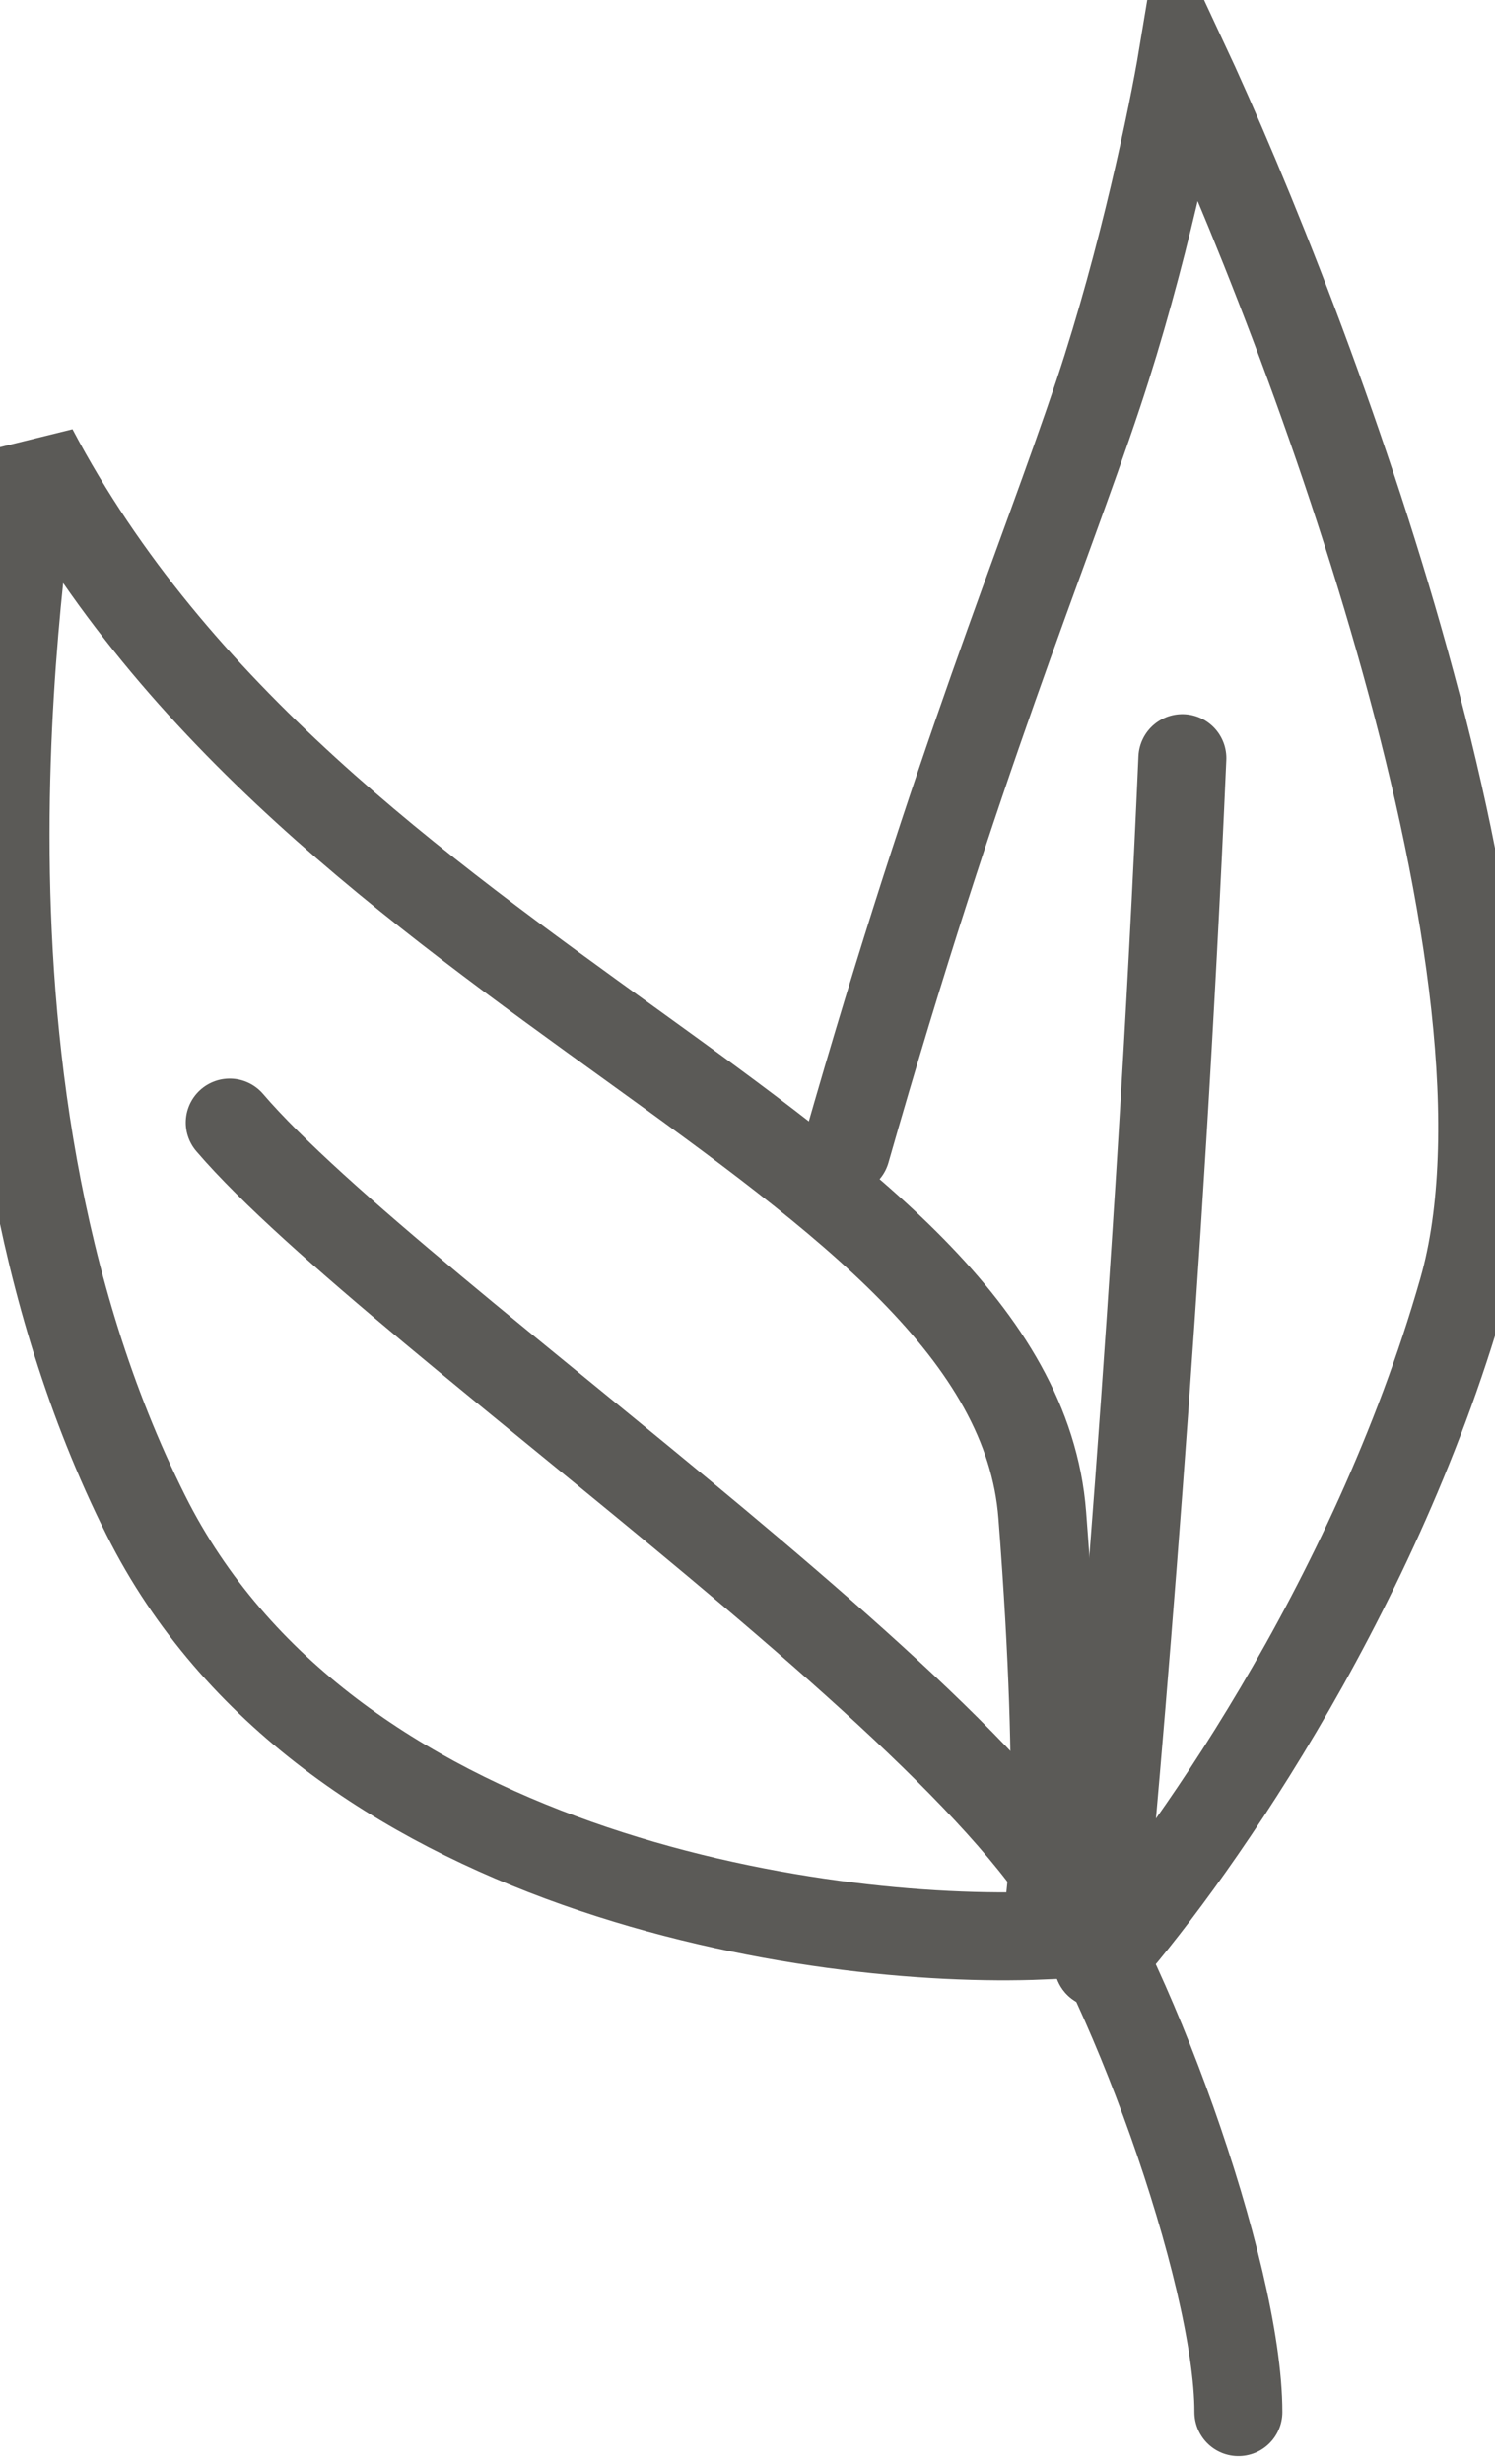
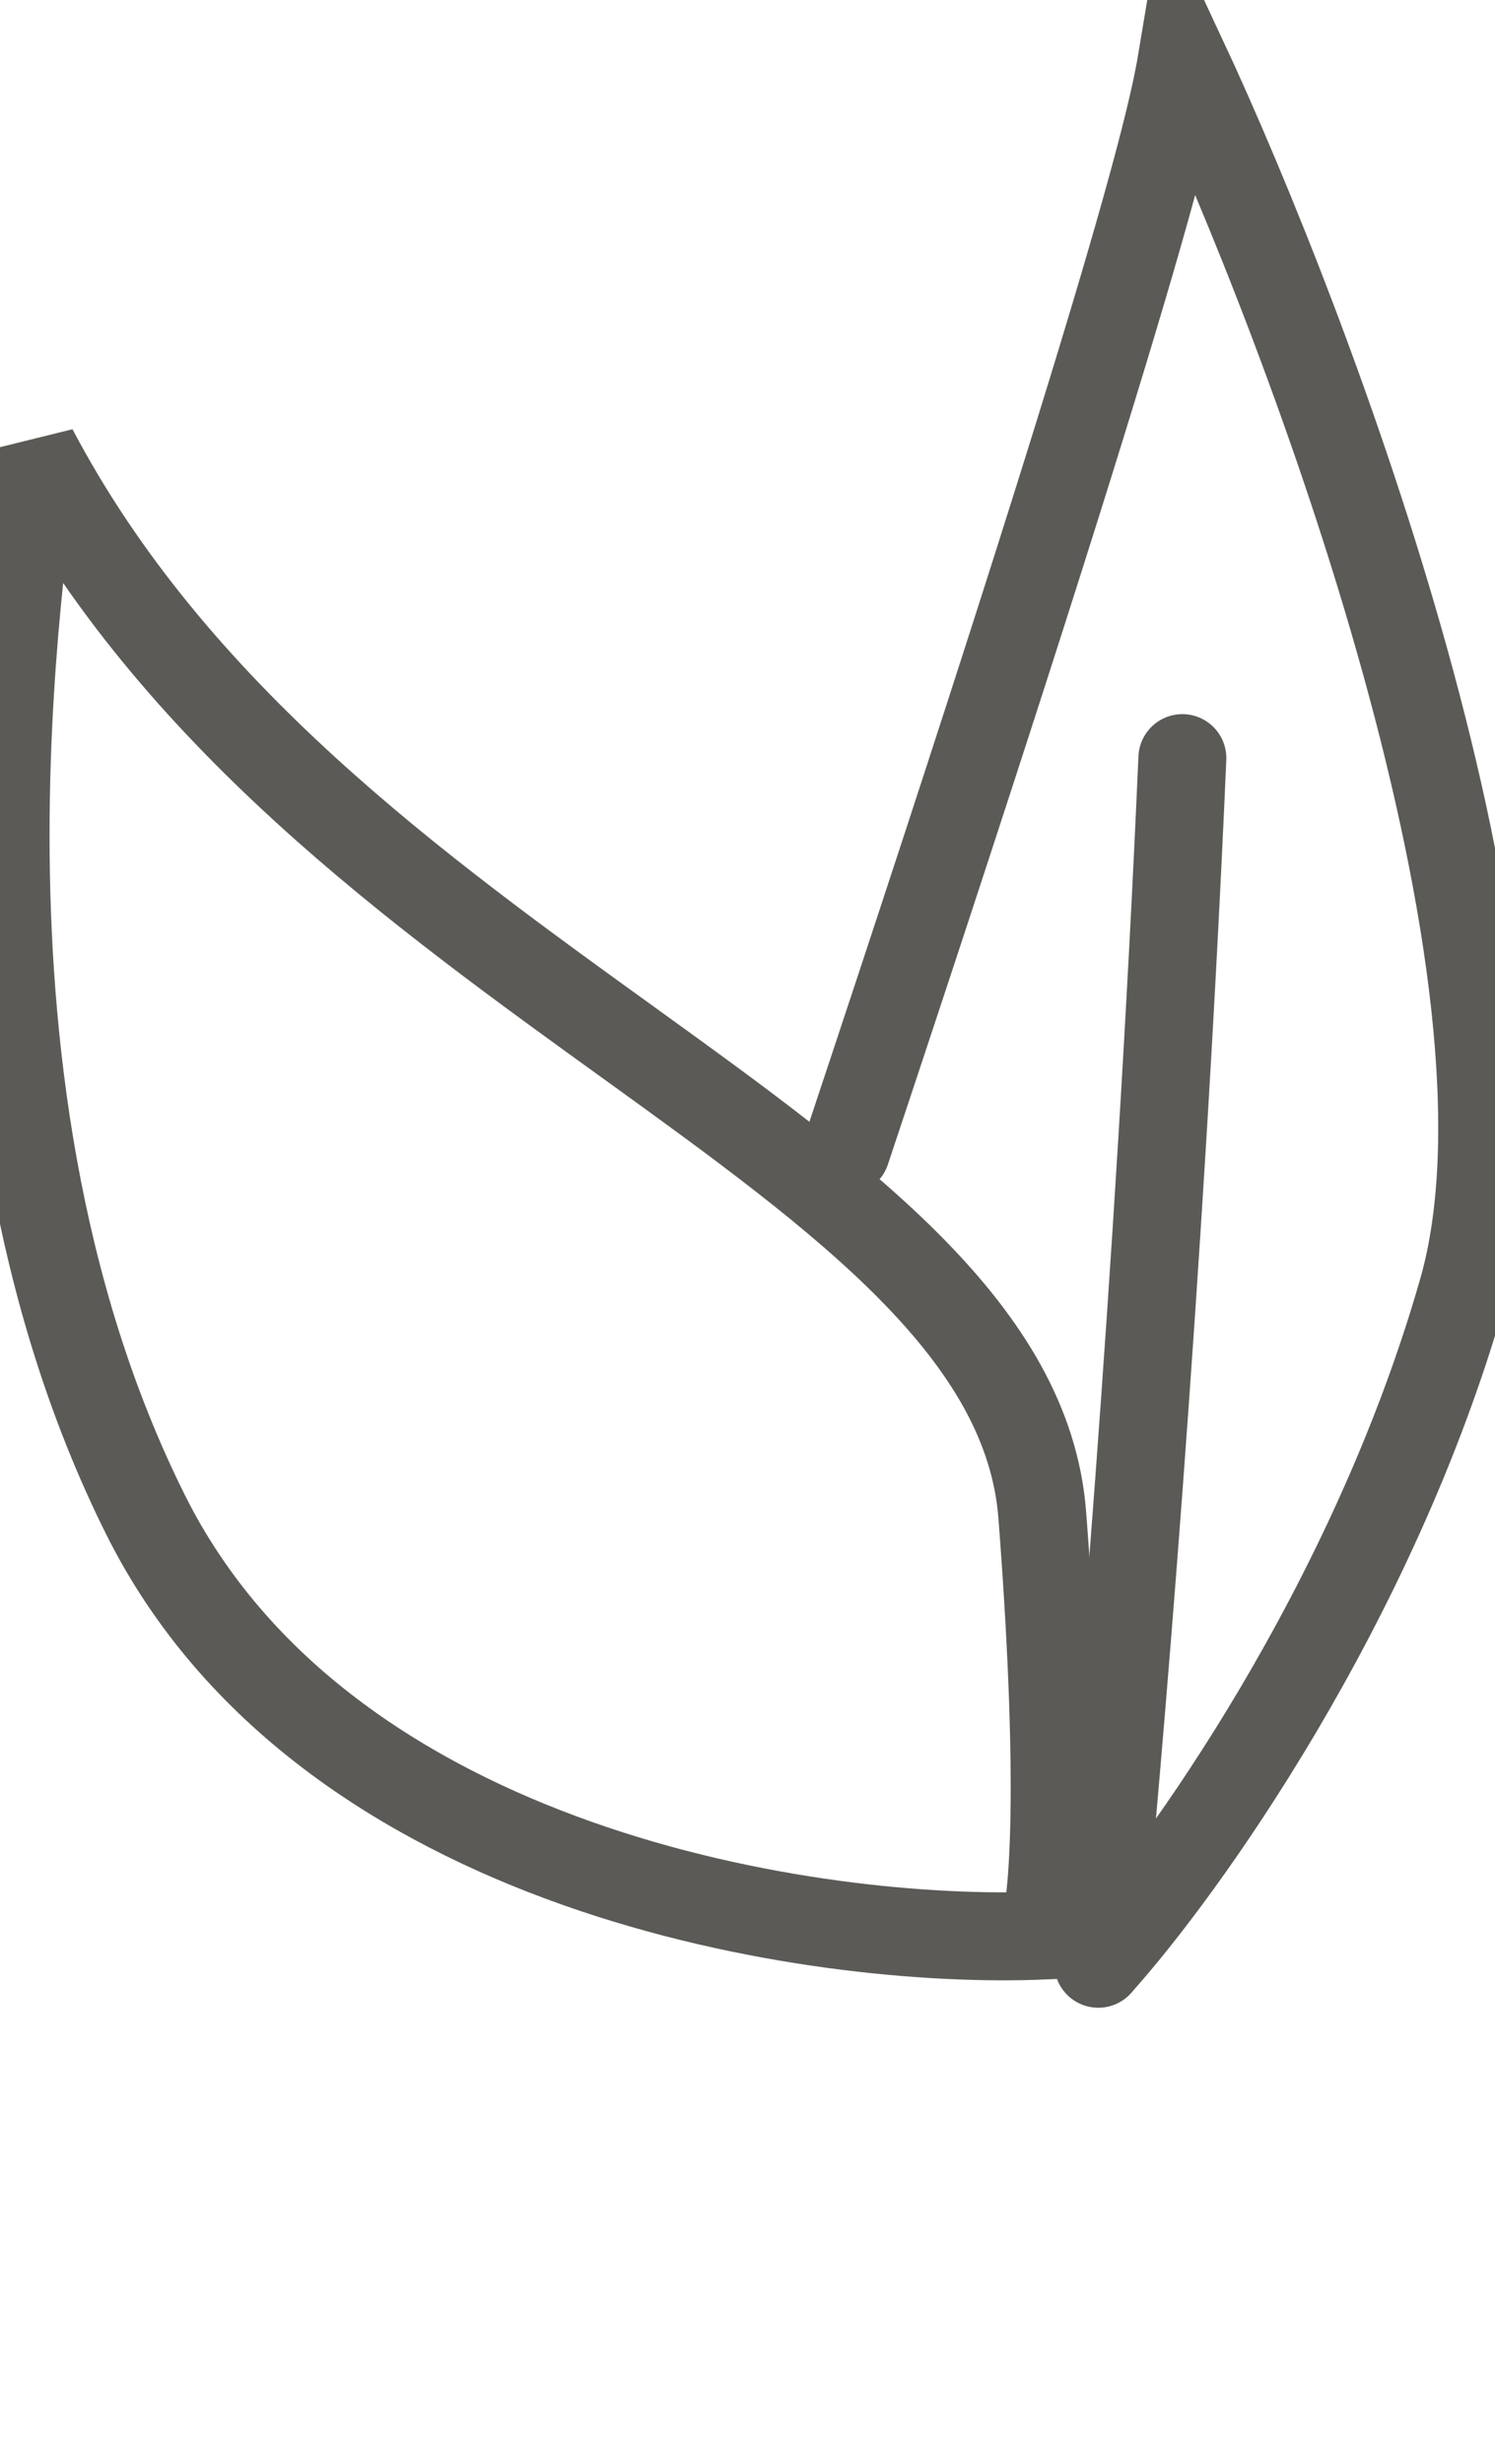
<svg xmlns="http://www.w3.org/2000/svg" width="17" height="28" viewBox="0 0 17 28" fill="none">
  <path d="M11.852 17.218C11.533 13.076 3.568 11.165 0.382 5.111C0.382 5.748 -0.892 12.12 1.657 17.218C3.696 21.296 9.303 22.103 11.852 21.997C11.958 21.785 12.107 20.532 11.852 17.218Z" stroke="#5B5A57" stroke-linecap="round" />
-   <path d="M9.622 13.076C10.896 8.616 11.852 6.386 12.489 4.474C12.999 2.945 13.339 1.288 13.445 0.651C14.932 3.837 17.651 11.101 16.631 14.669C15.611 18.238 13.445 21.254 12.489 22.316" stroke="#5B5A57" stroke-linecap="round" />
-   <path d="M2.612 12.758C4.524 14.988 12.171 20.085 12.489 22.316" stroke="#5B5A57" stroke-linecap="round" />
+   <path d="M9.622 13.076C12.999 2.945 13.339 1.288 13.445 0.651C14.932 3.837 17.651 11.101 16.631 14.669C15.611 18.238 13.445 21.254 12.489 22.316" stroke="#5B5A57" stroke-linecap="round" />
  <path d="M13.445 8.616C13.19 14.478 12.701 20.192 12.489 22.316" stroke="#5B5A57" stroke-linecap="round" />
-   <path d="M14.082 27.413C14.082 25.82 12.808 22.316 11.852 21.041" stroke="#5B5A57" stroke-linecap="round" />
</svg>